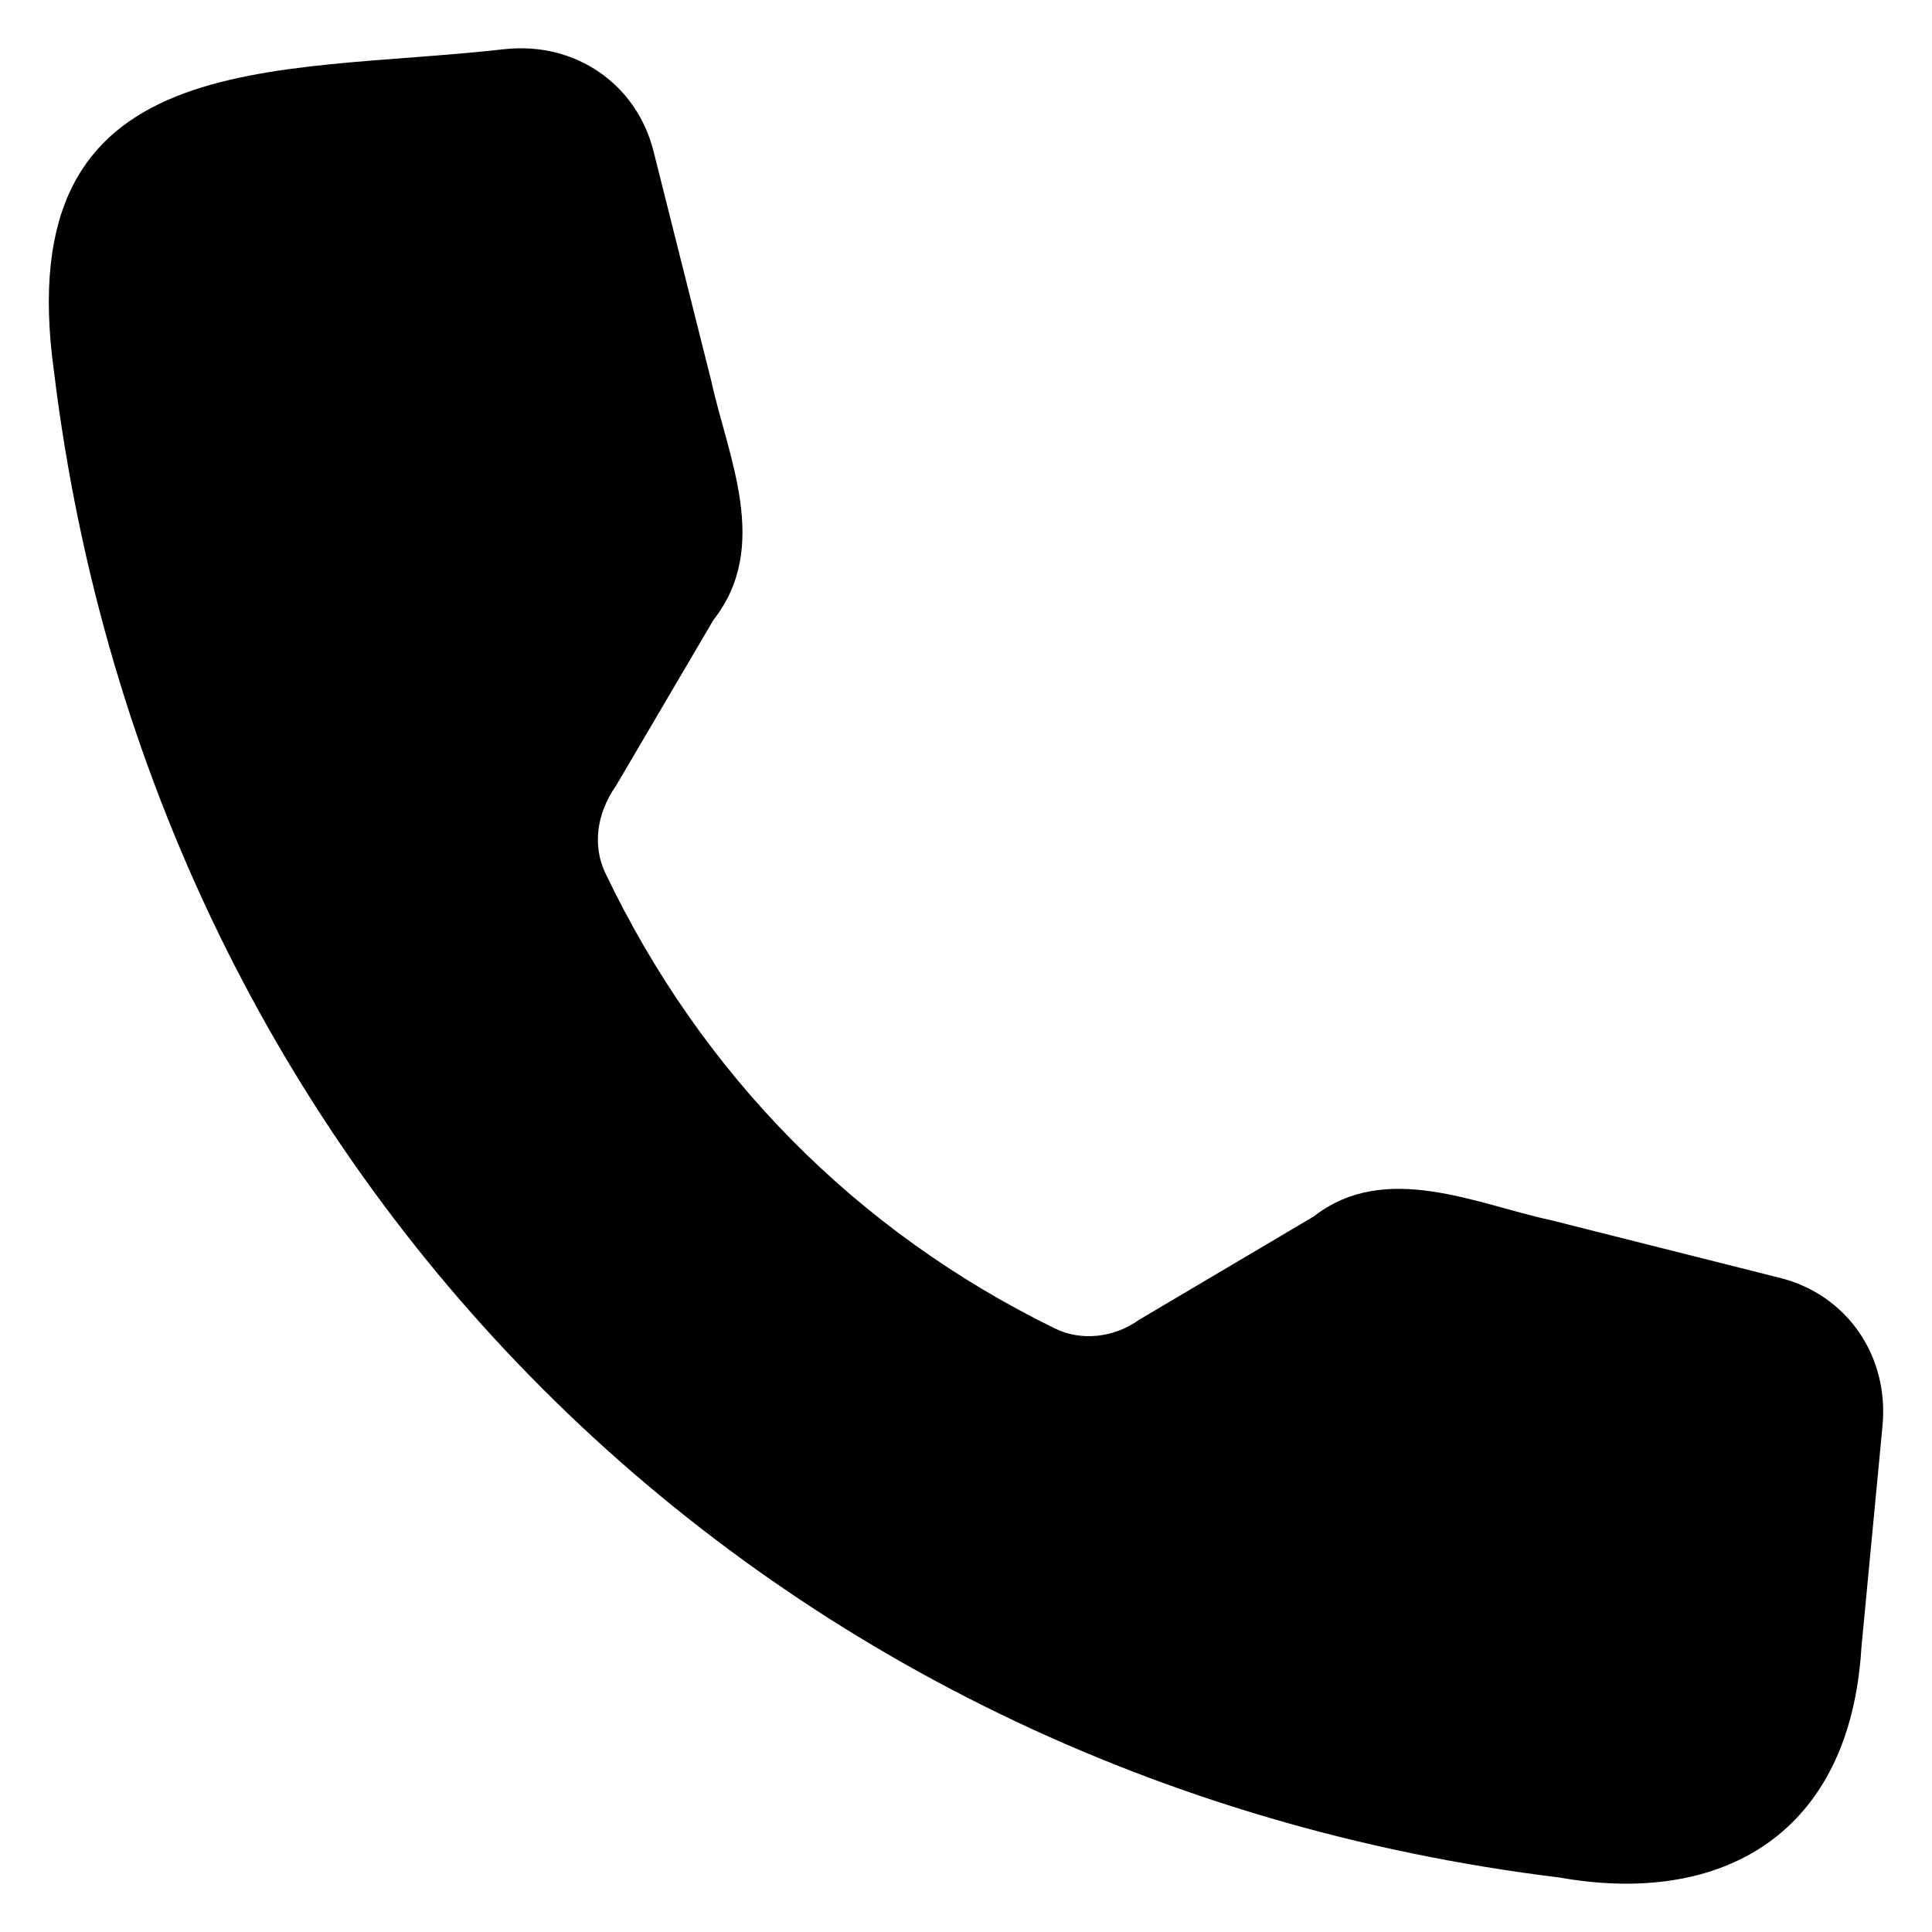
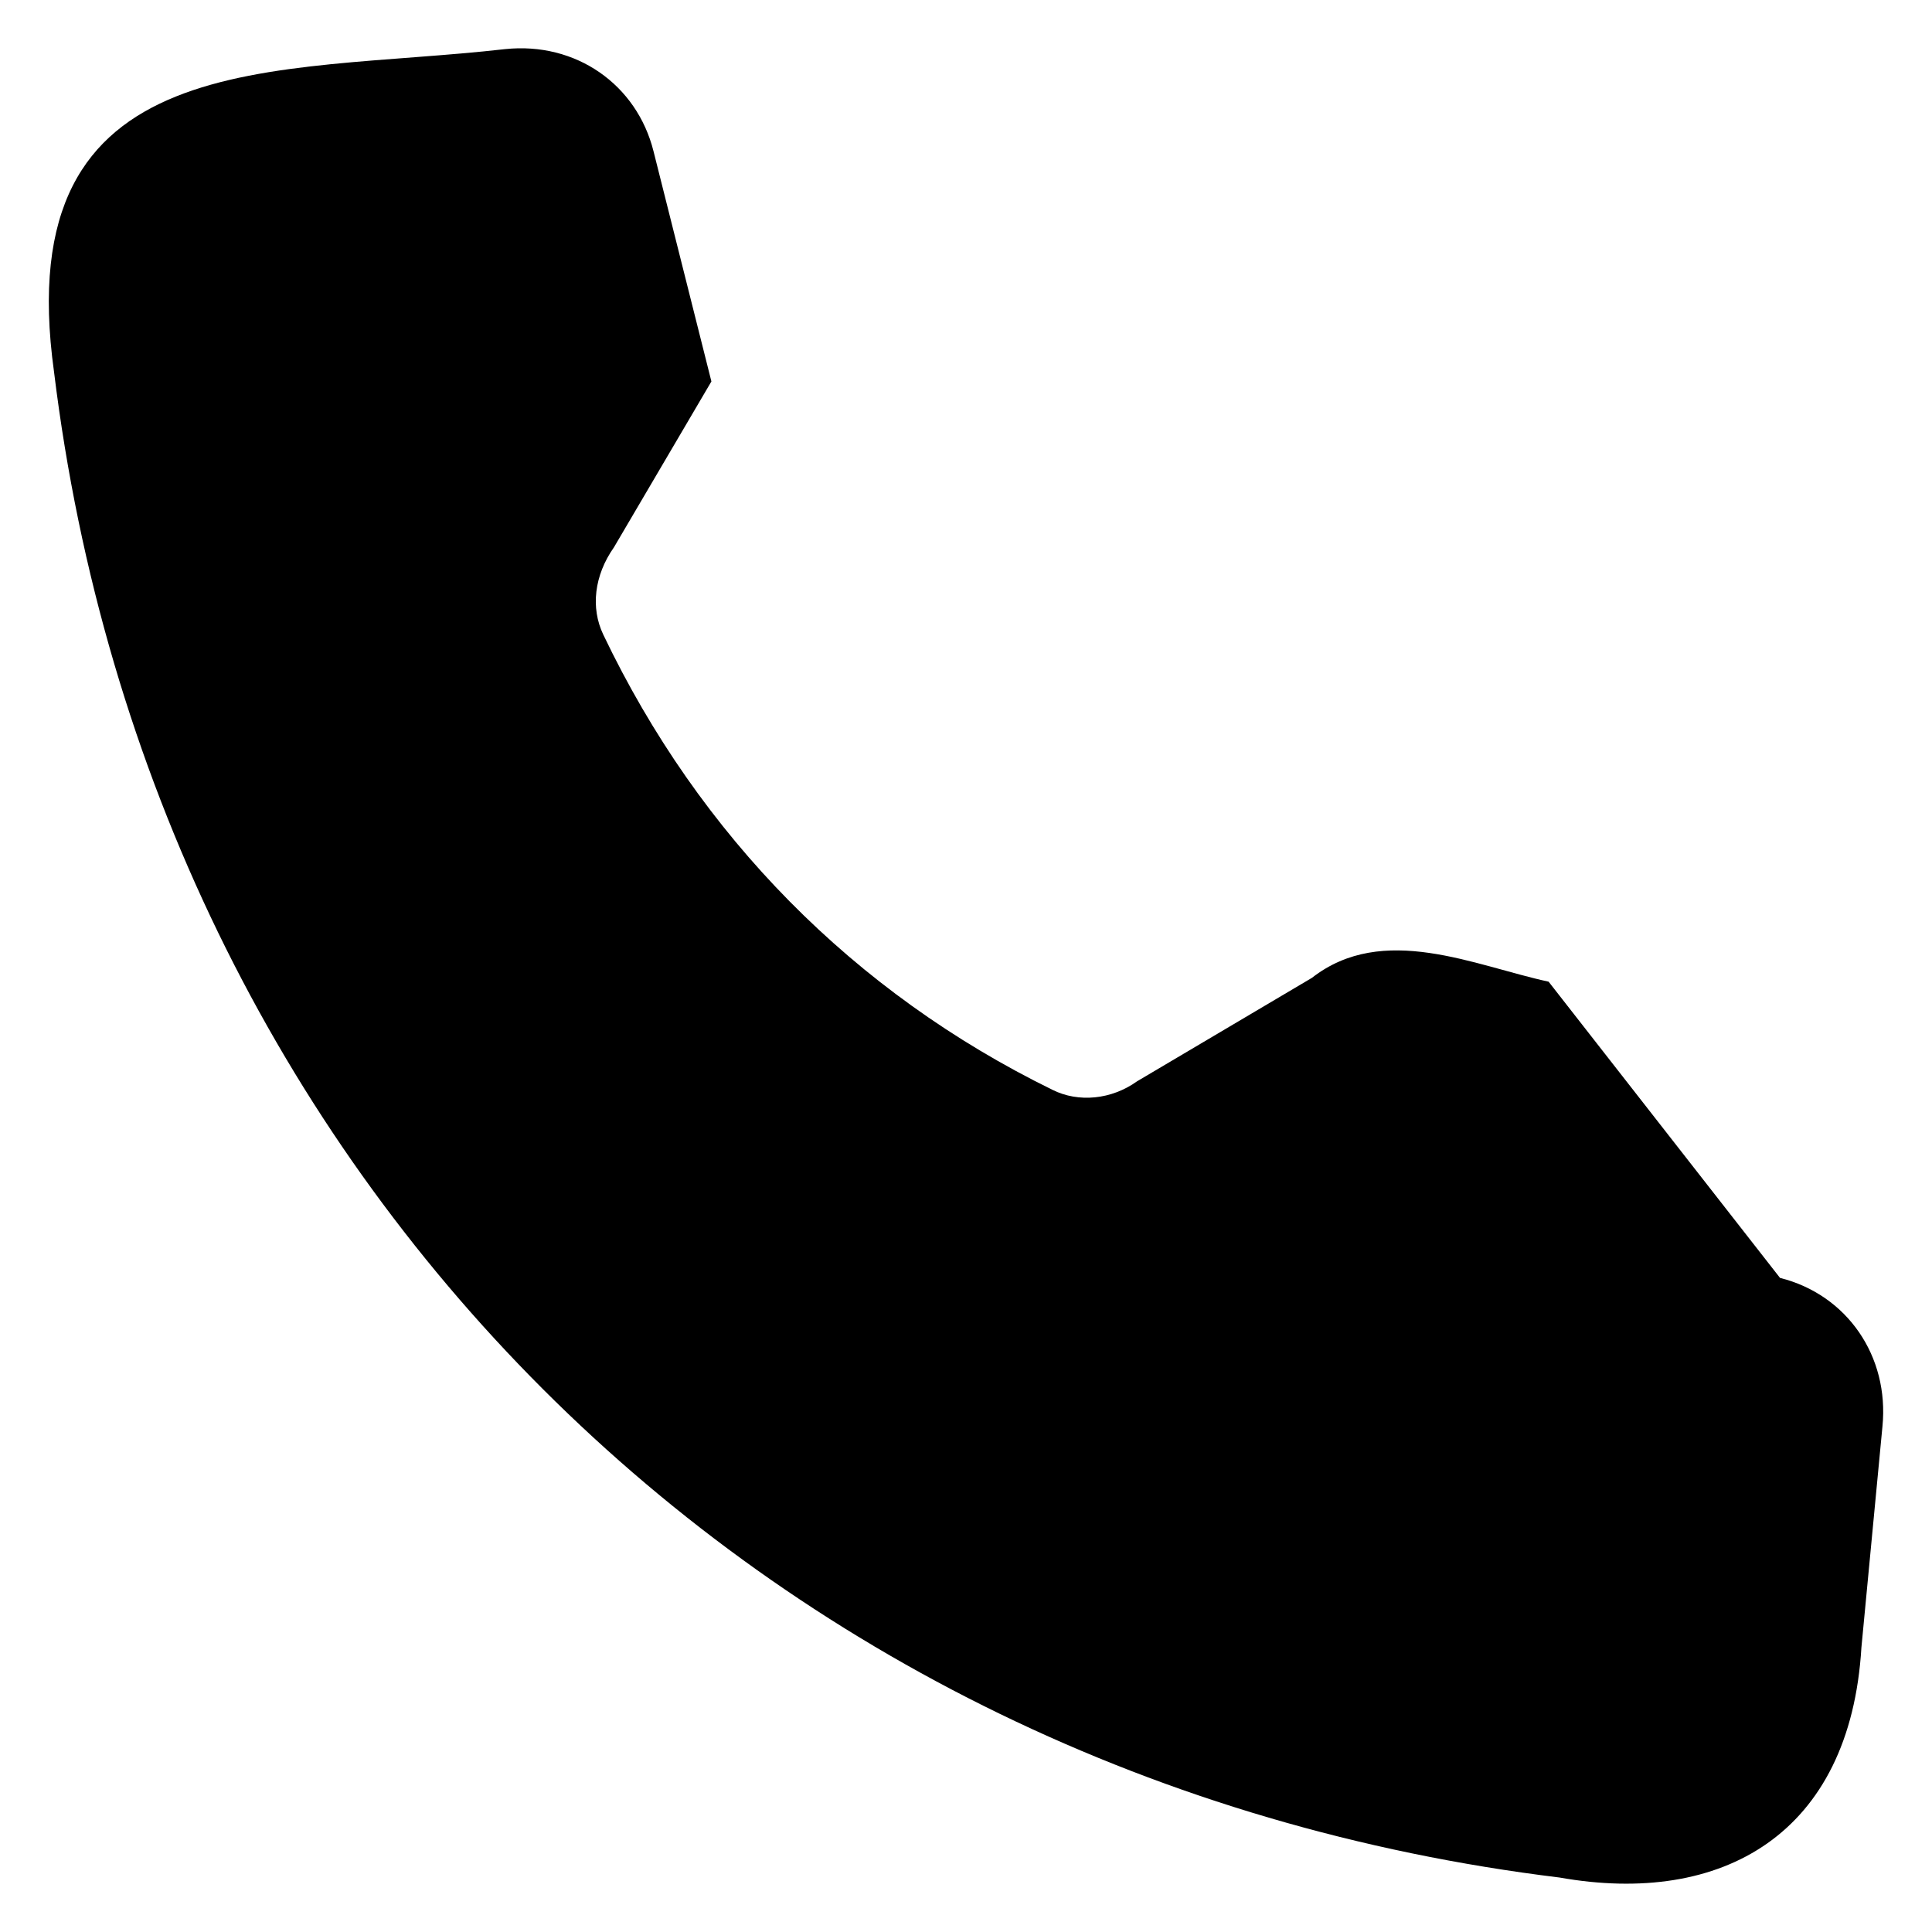
<svg xmlns="http://www.w3.org/2000/svg" id="Layer_1" enable-background="new 0 0 100 100" viewBox="0 0 100 100">
-   <path d="m92.134 66.144c3.468.868 5.662 4.054 5.301 7.691l-1.088 11.432c-.581 9.685-7.216 13.406-15.622 11.914-41.512-5.077-72.838-36.358-77.928-77.928-2.38-17.095 11.405-15.35 23.347-16.711 3.66-.384 6.817 1.826 7.684 5.294l2.994 11.908c.845 3.881 3.092 8.548.107 12.342l-5.046 8.587c-1.024 1.456-1.21 3.134-.553 4.512 4.988 10.444 12.994 18.54 23.248 23.564 1.356.679 3.062.507 4.385-.44l9.047-5.353c3.689-2.88 8.421-.628 12.252.197z" />
+   <path d="m92.134 66.144c3.468.868 5.662 4.054 5.301 7.691l-1.088 11.432c-.581 9.685-7.216 13.406-15.622 11.914-41.512-5.077-72.838-36.358-77.928-77.928-2.38-17.095 11.405-15.35 23.347-16.711 3.66-.384 6.817 1.826 7.684 5.294l2.994 11.908l-5.046 8.587c-1.024 1.456-1.21 3.134-.553 4.512 4.988 10.444 12.994 18.54 23.248 23.564 1.356.679 3.062.507 4.385-.44l9.047-5.353c3.689-2.88 8.421-.628 12.252.197z" />
</svg>